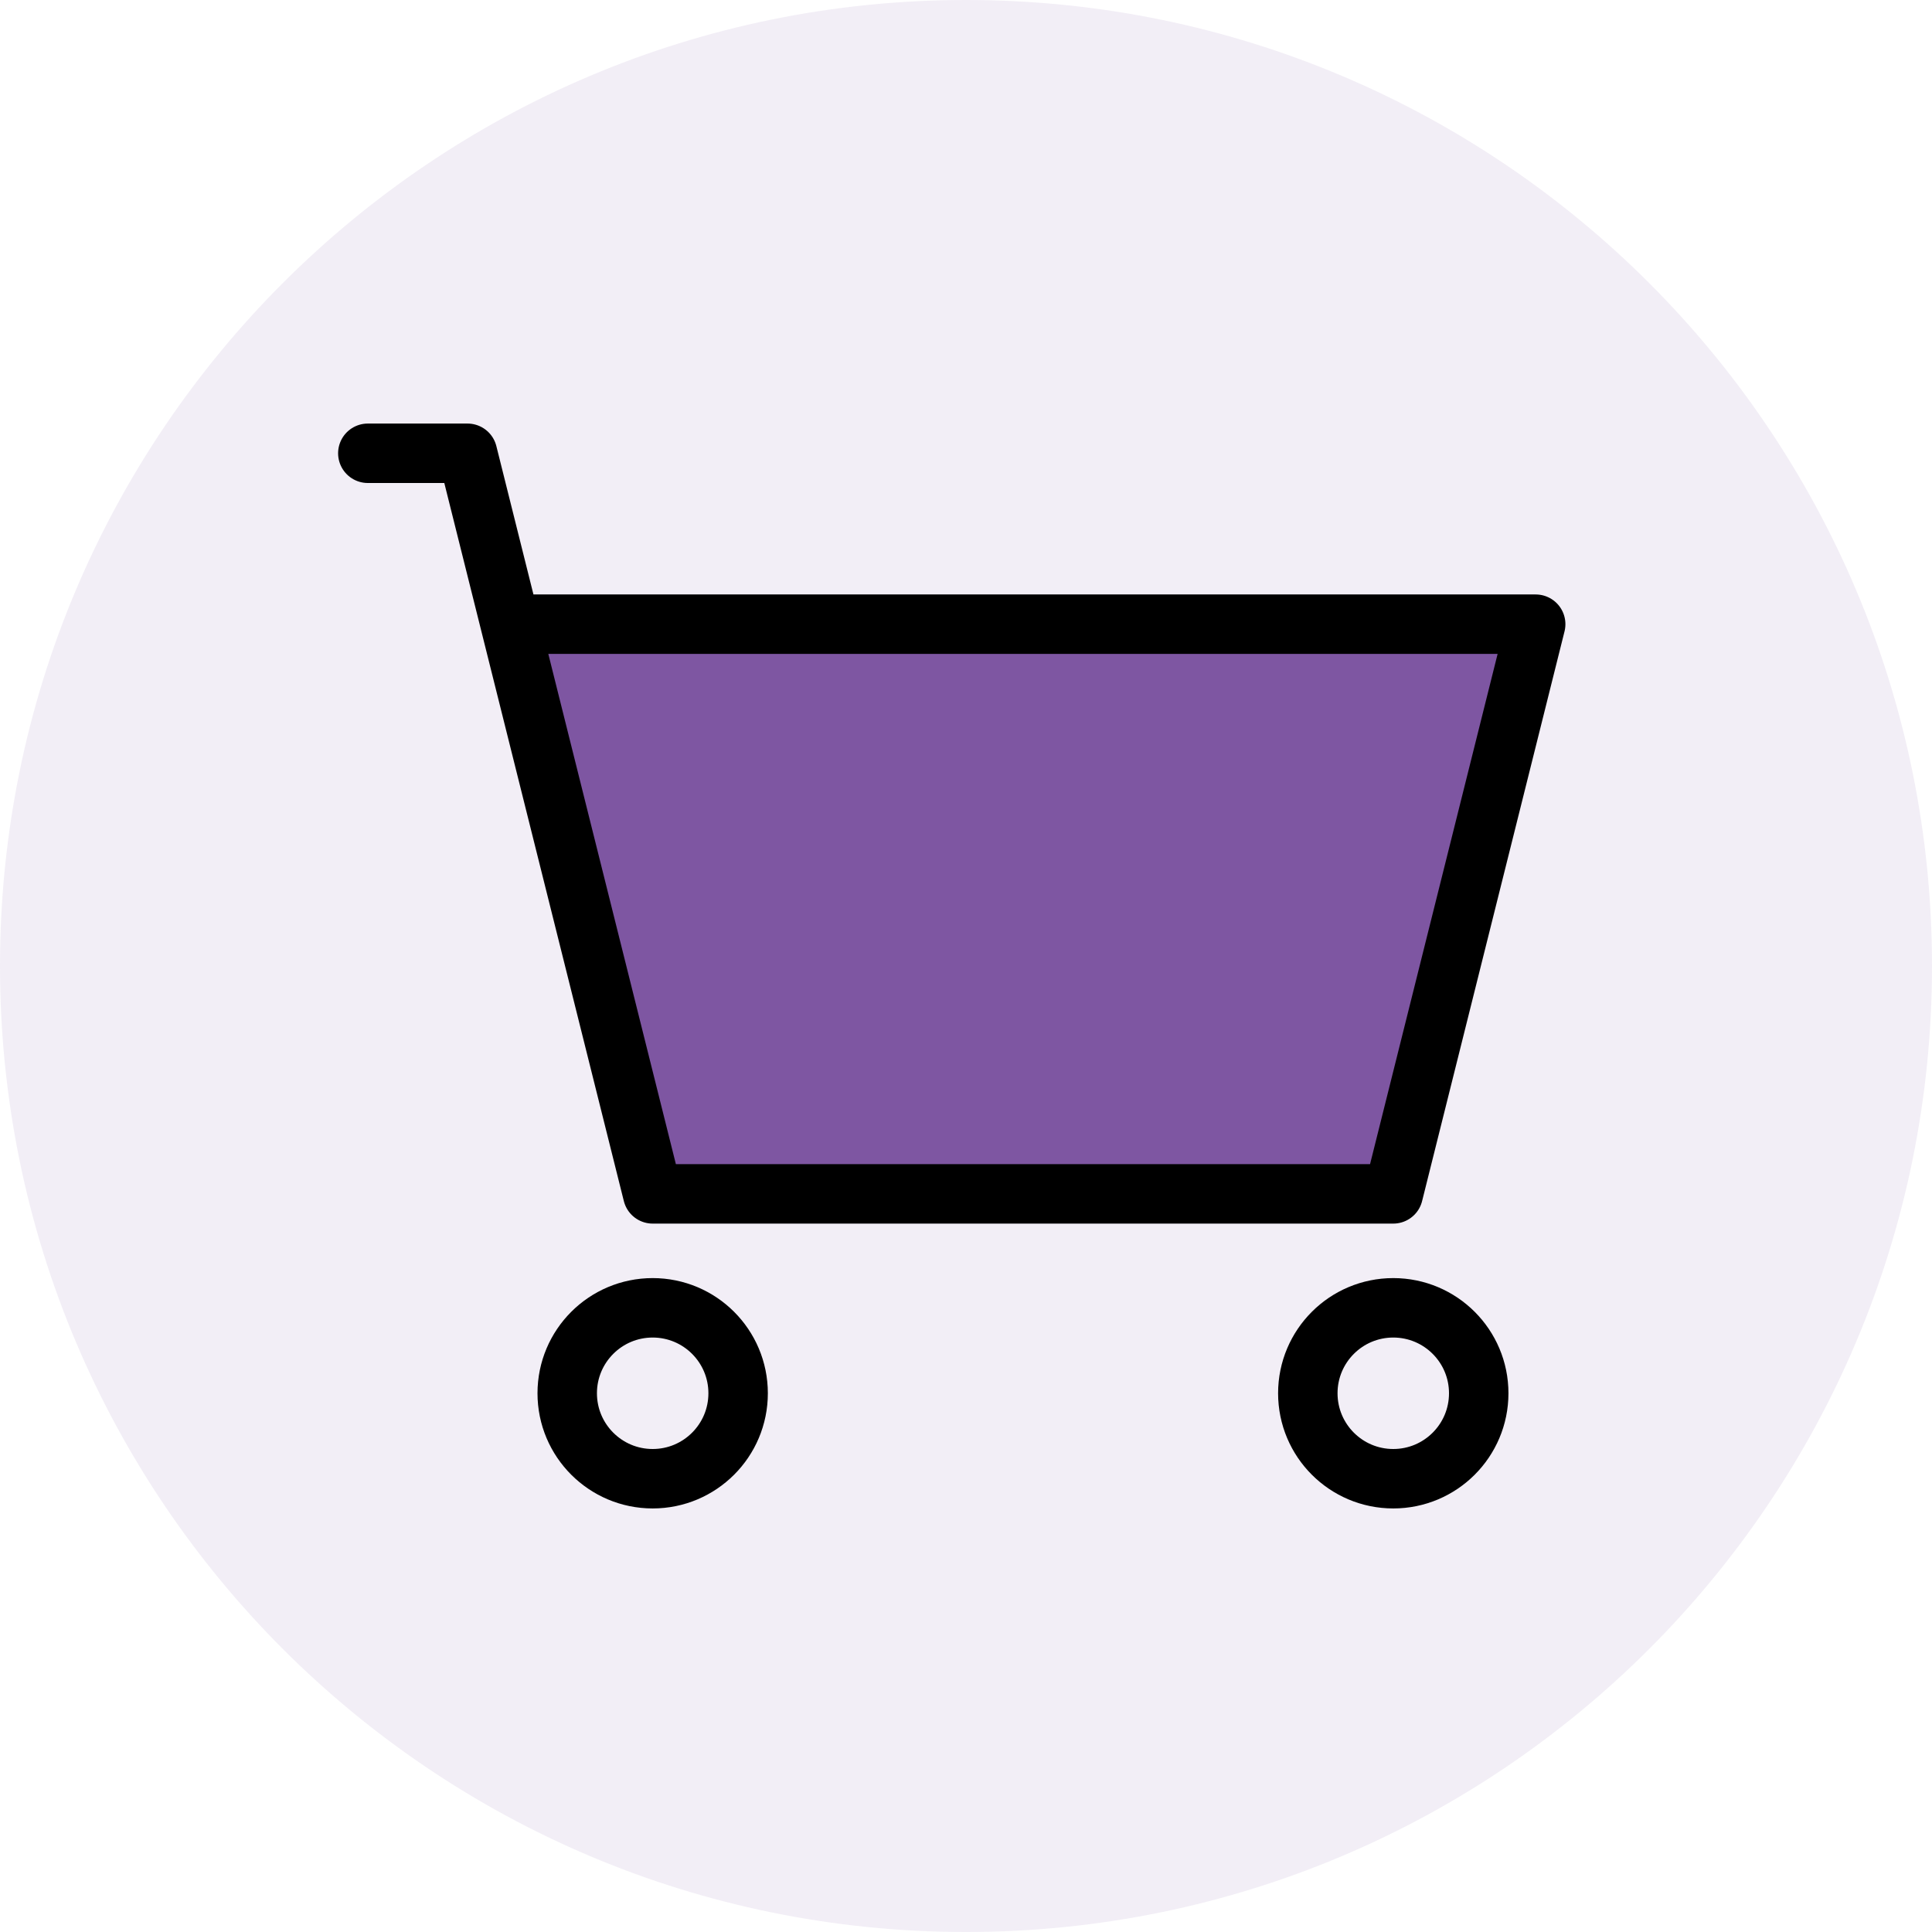
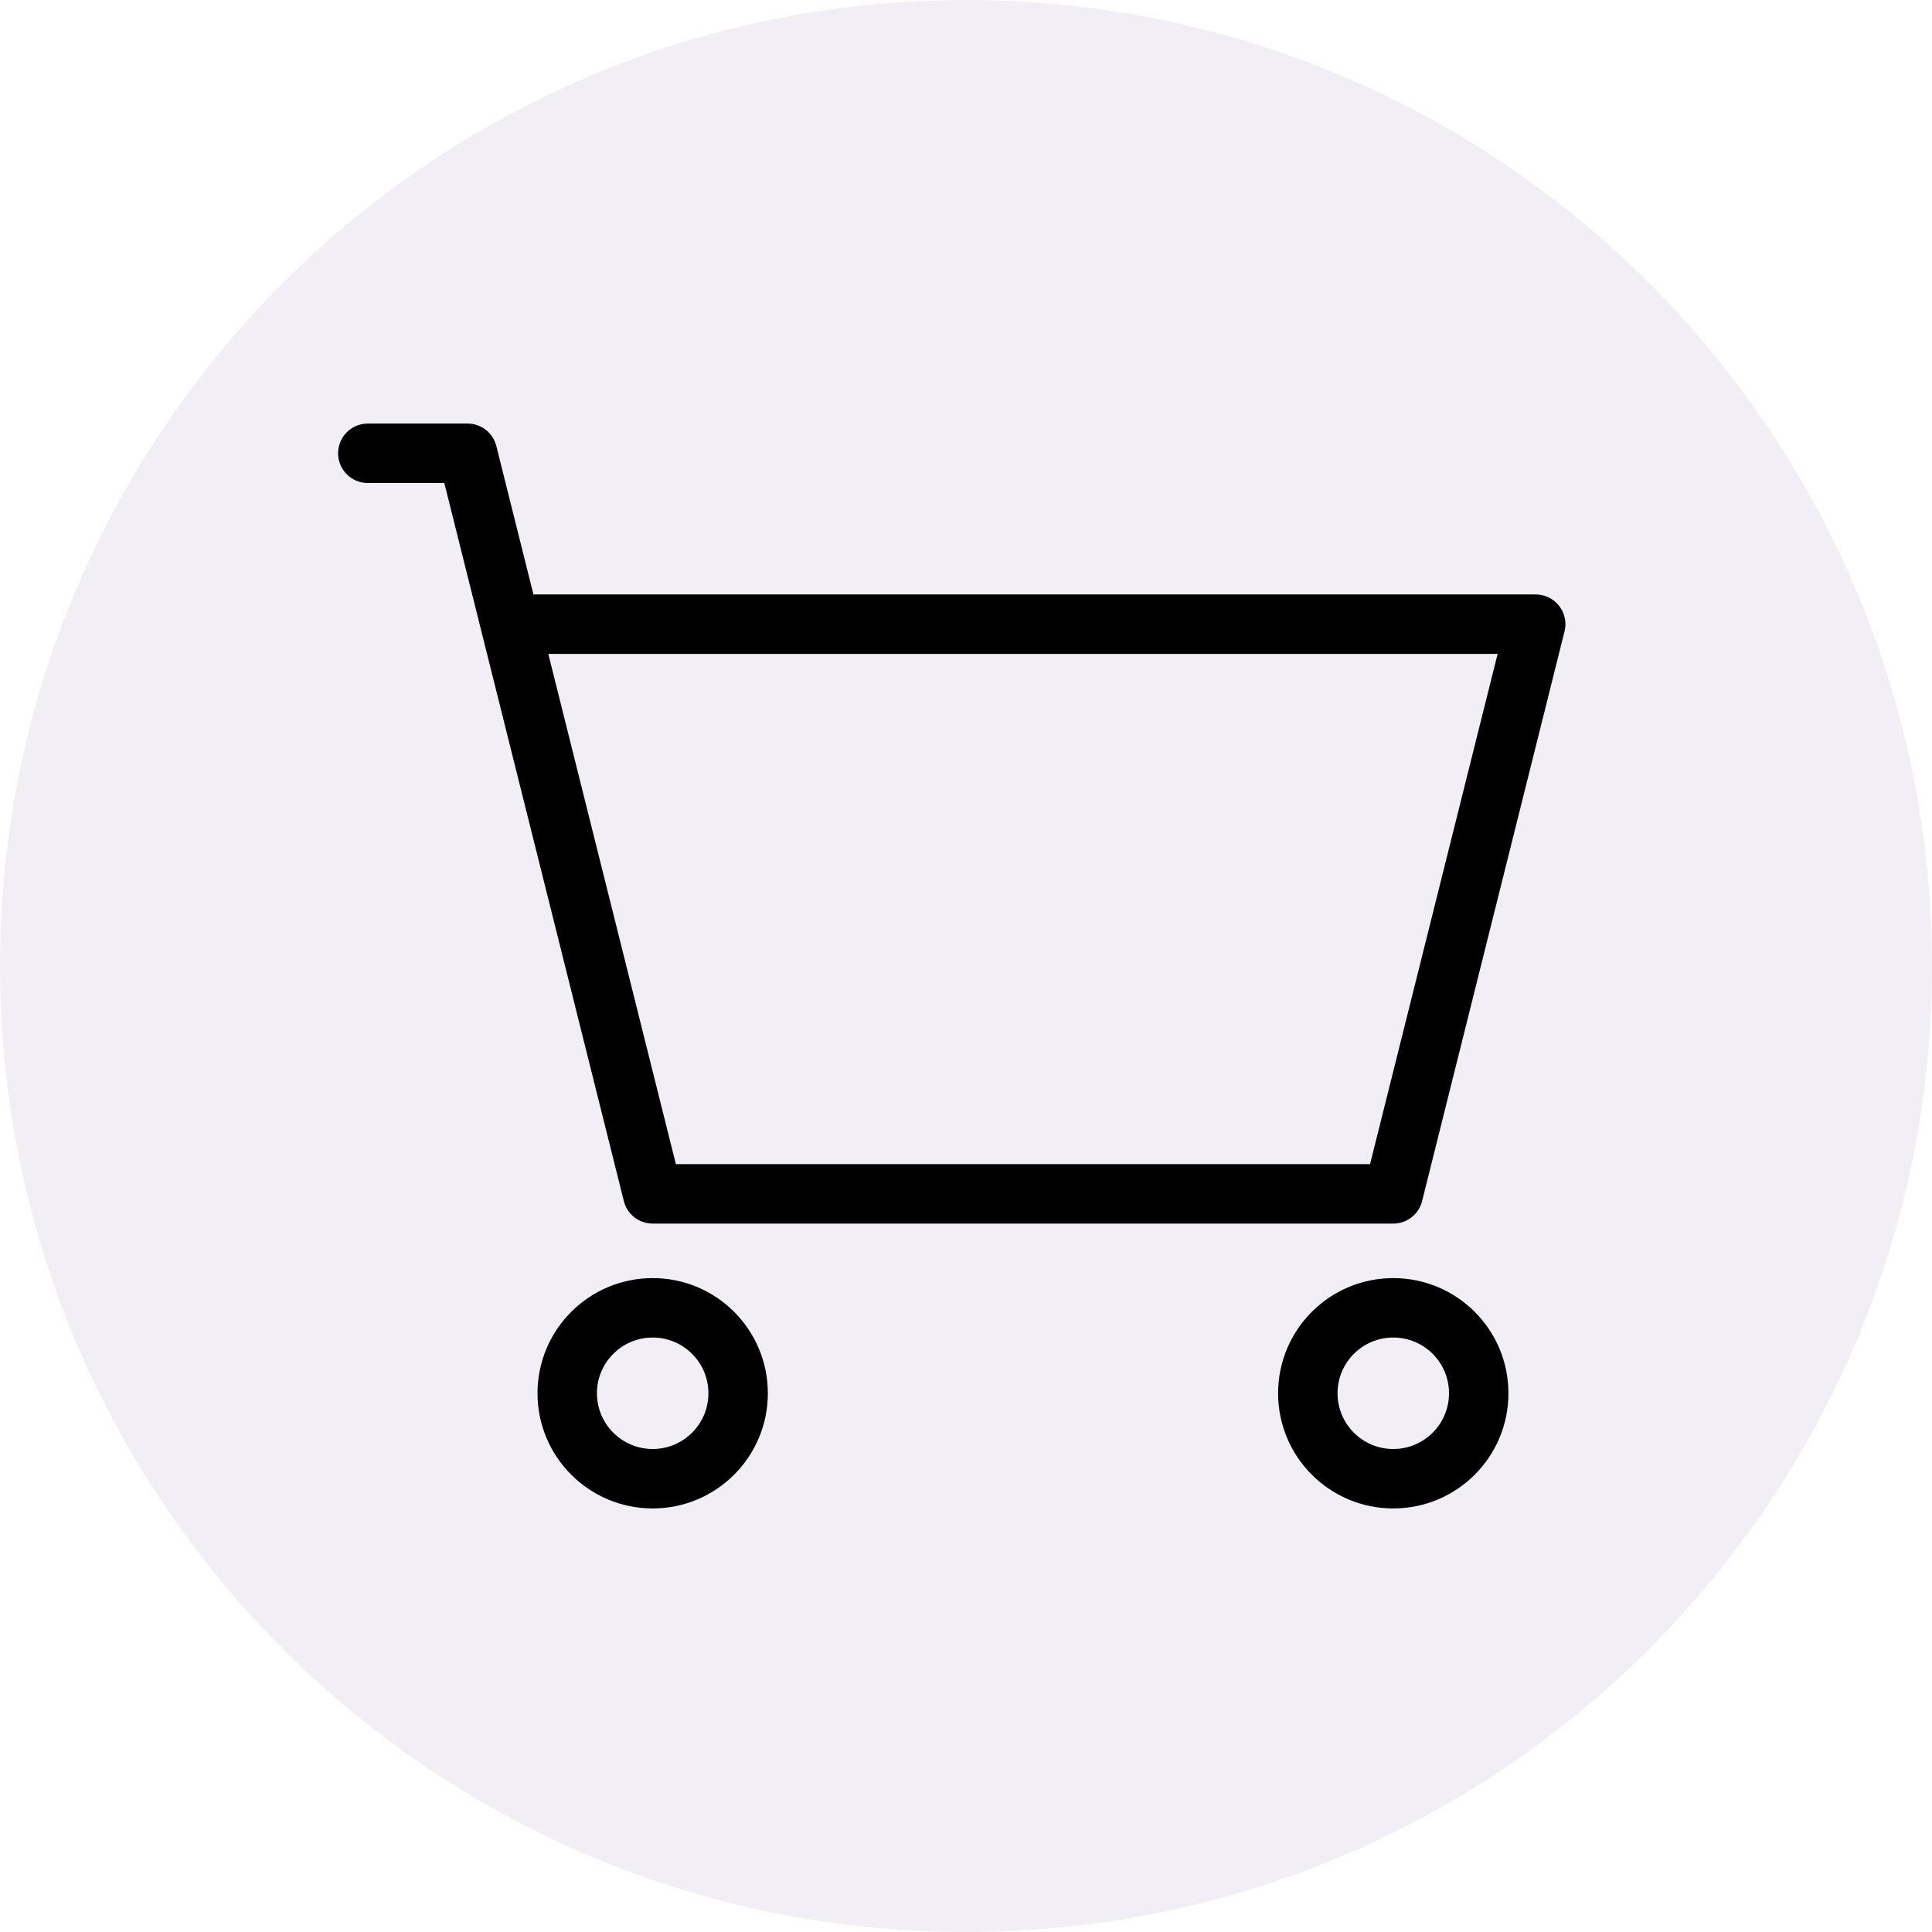
<svg xmlns="http://www.w3.org/2000/svg" width="130" height="130" viewBox="0 0 130 130" fill="none">
  <g clip-path="url(#clip0_3_1650)">
    <path d="M65 130C100.899 130 130 100.899 130 65C130 29.102 100.899 0 65 0C29.102 0 0 29.102 0 65C0 100.899 29.102 130 65 130Z" fill="#7E56A2" fill-opacity="0.1" />
-     <path d="M93.749 80.333H43.916L34.333 42H103.333L93.749 80.333Z" fill="#7E56A2" />
    <path d="M24.75 30.5H31.458L34.333 42M34.333 42L43.917 80.333H93.75L103.333 42H34.333Z" stroke="black" stroke-width="4" stroke-linecap="round" stroke-linejoin="round" />
    <path d="M43.917 99.5C47.093 99.5 49.667 96.926 49.667 93.75C49.667 90.574 47.093 88 43.917 88C40.742 88 38.167 90.574 38.167 93.75C38.167 96.926 40.742 99.5 43.917 99.5Z" stroke="black" stroke-width="4" stroke-linecap="round" stroke-linejoin="round" />
    <path d="M93.75 99.5C96.926 99.5 99.5 96.926 99.5 93.75C99.5 90.574 96.926 88 93.75 88C90.574 88 88 90.574 88 93.75C88 96.926 90.574 99.5 93.75 99.5Z" stroke="black" stroke-width="4" stroke-linecap="round" stroke-linejoin="round" />
  </g>
  <defs>
    <clipPath id="clip0_3_1650">
      <rect width="130" height="130" fill="white" />
    </clipPath>
  </defs>
</svg>